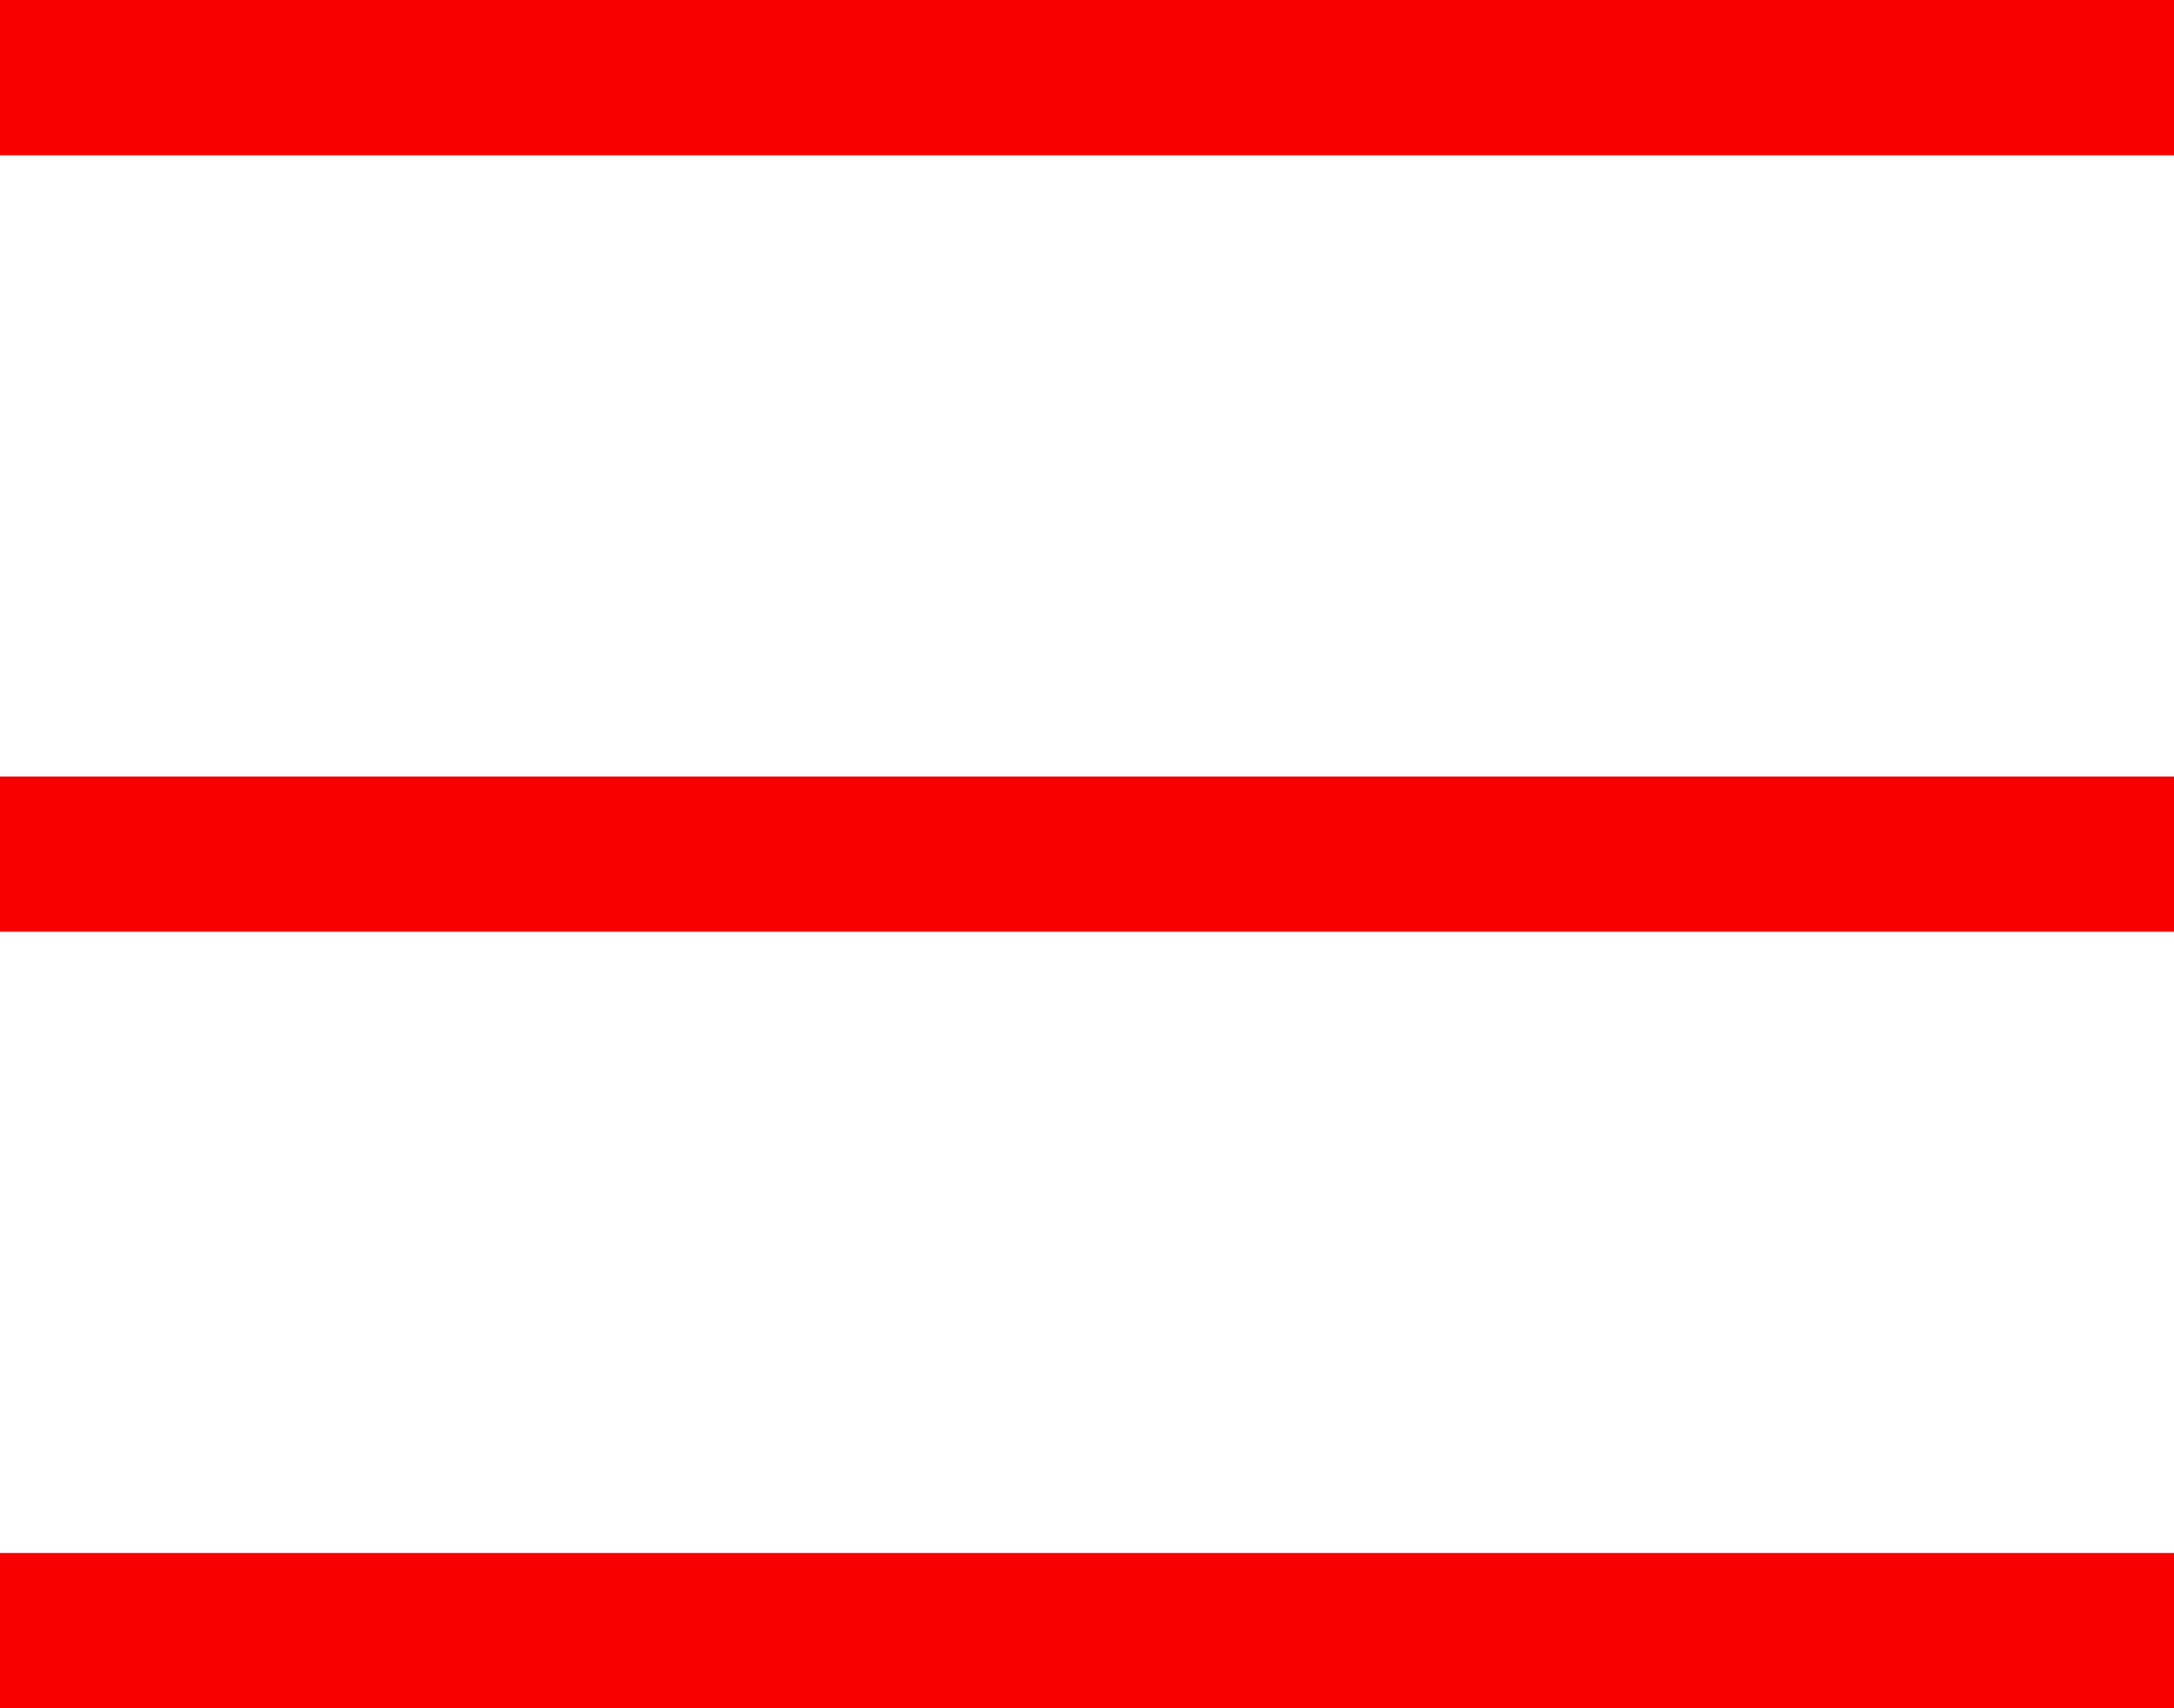
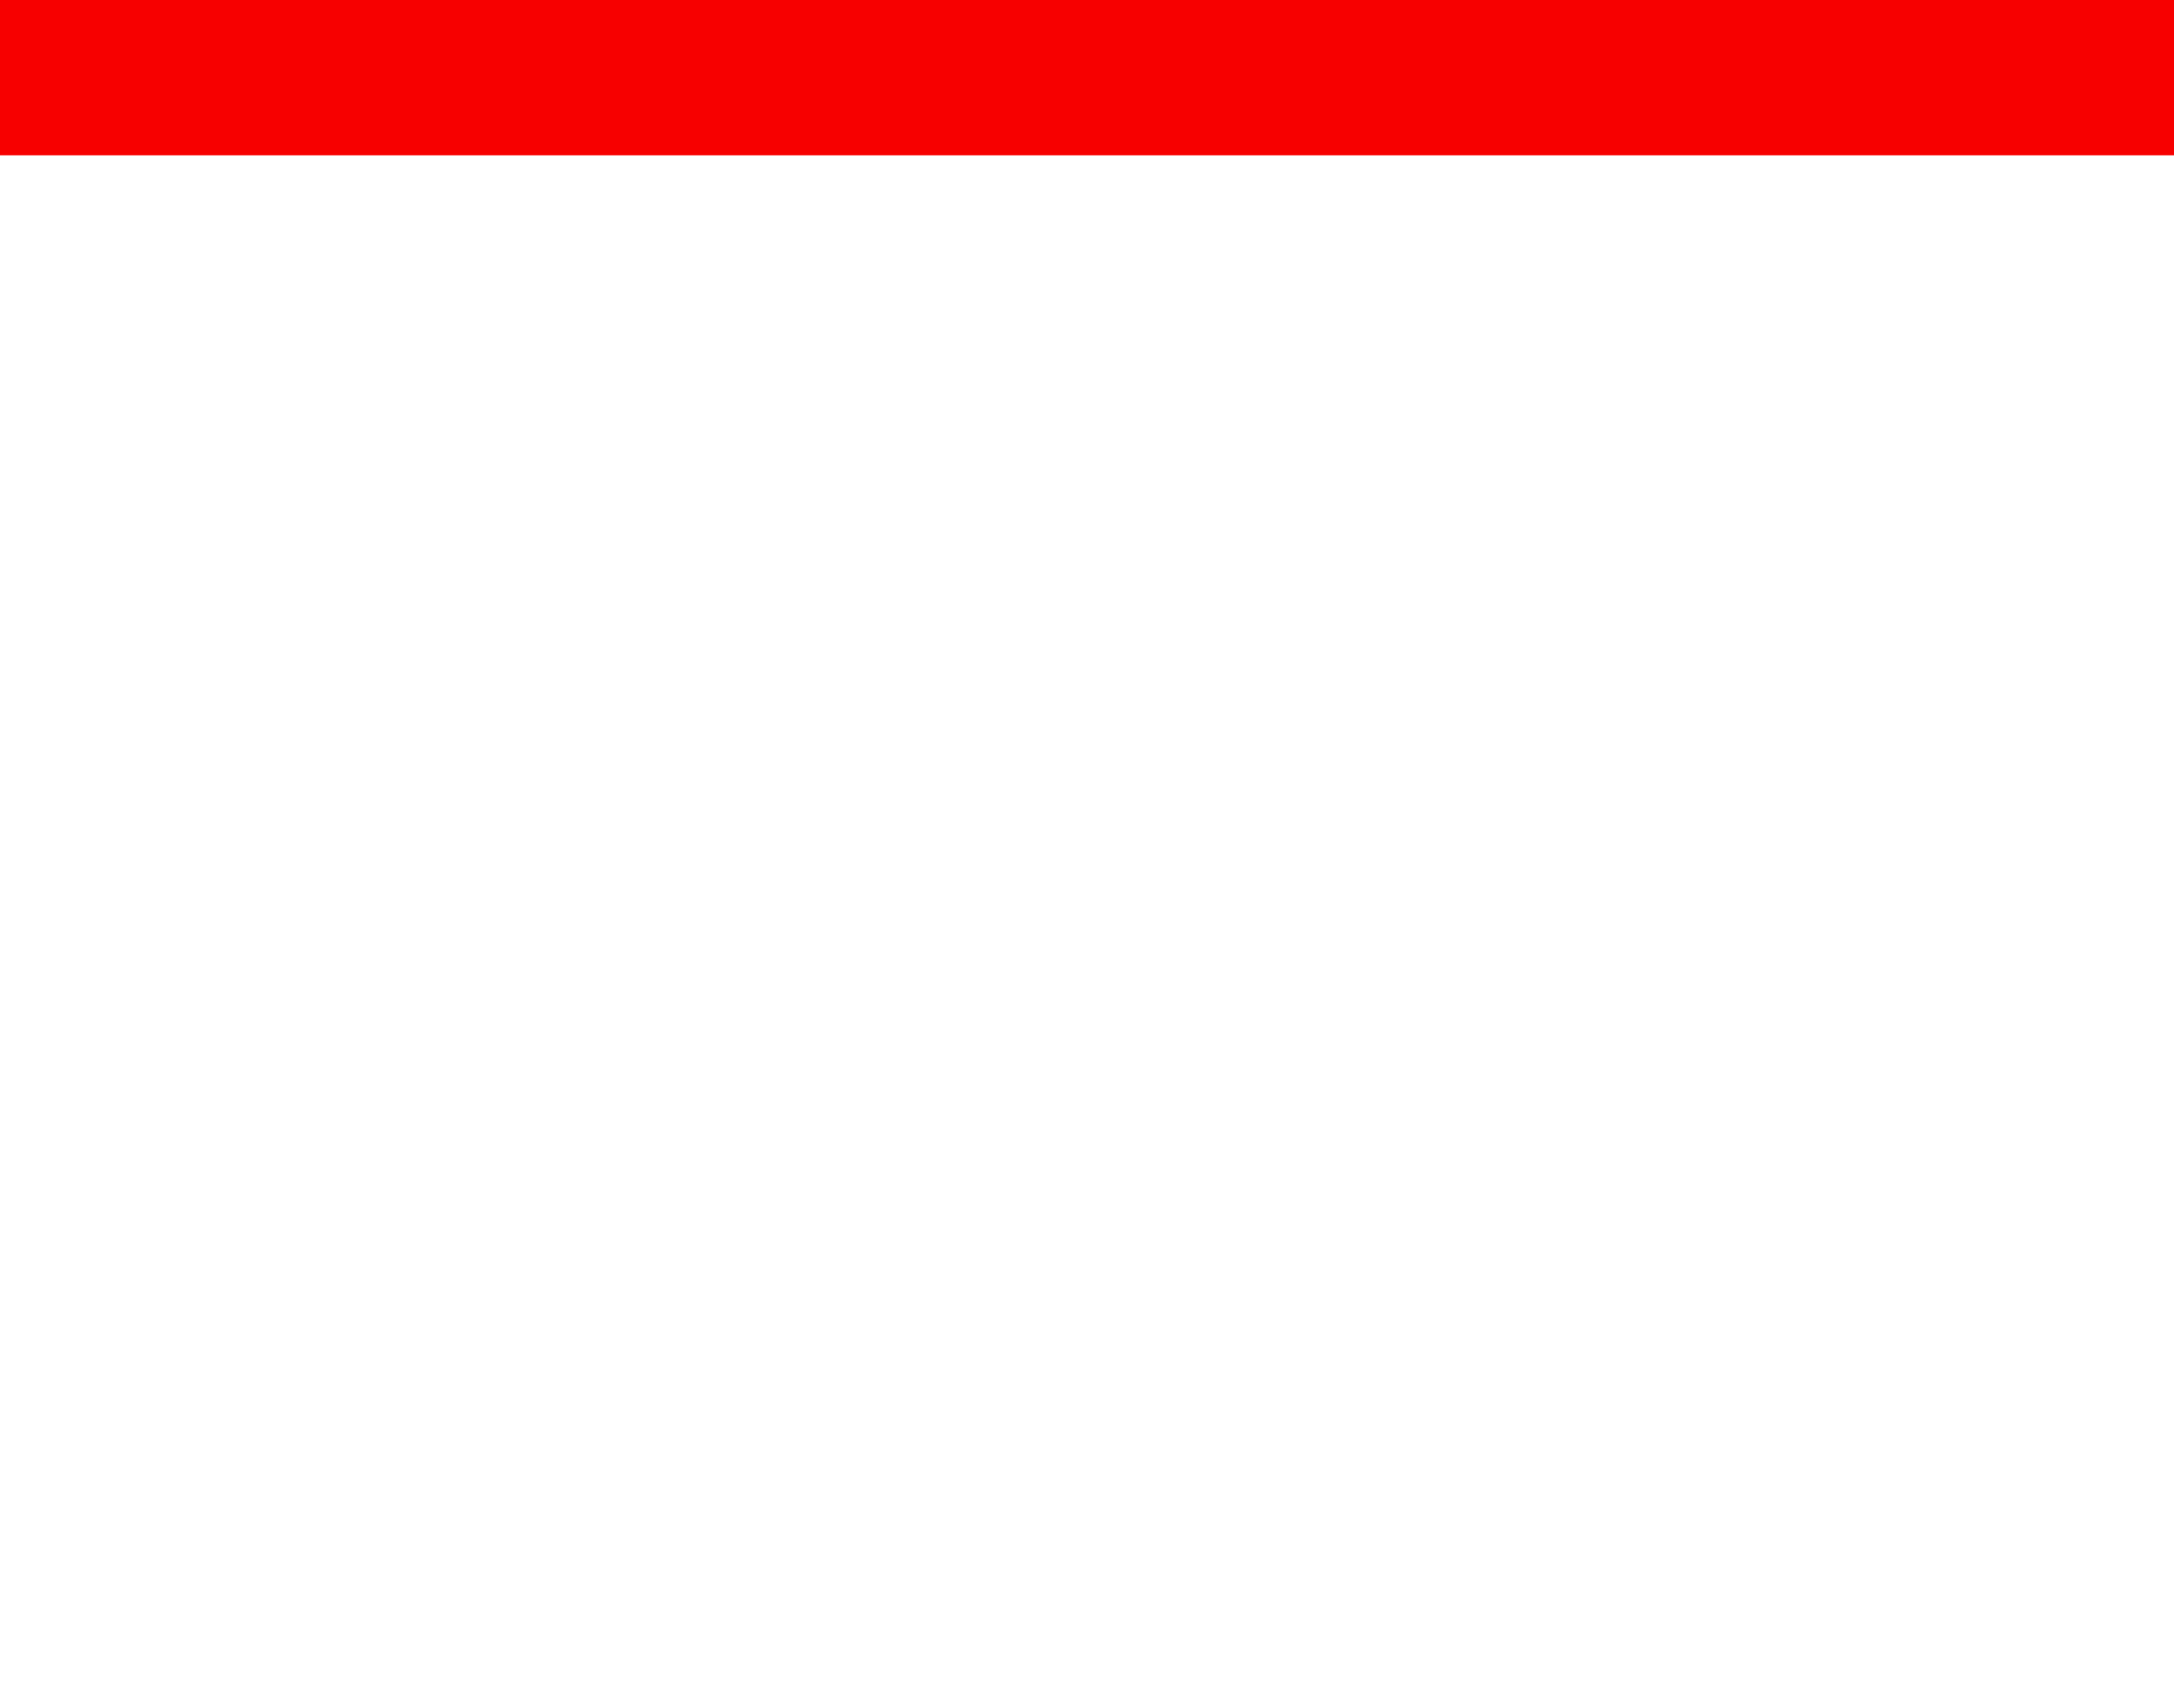
<svg xmlns="http://www.w3.org/2000/svg" preserveAspectRatio="xMidYMid" width="28" height="22" viewBox="0 0 28 22">
  <defs>
    <style>
      .cls-1 {
        filter: url(#color-overlay-1);
      }

      .cls-2 {
        fill: #f70000;
      }
    </style>
    <filter id="color-overlay-1" filterUnits="userSpaceOnUse">
      <feFlood flood-color="#f70000" />
      <feComposite operator="in" in2="SourceGraphic" />
      <feBlend in2="SourceGraphic" result="solidFill" />
    </filter>
  </defs>
  <g class="cls-1">
    <rect width="28" height="2" class="cls-2" />
-     <rect y="10" width="28" height="2" class="cls-2" />
-     <rect y="20" width="28" height="2" class="cls-2" />
  </g>
</svg>